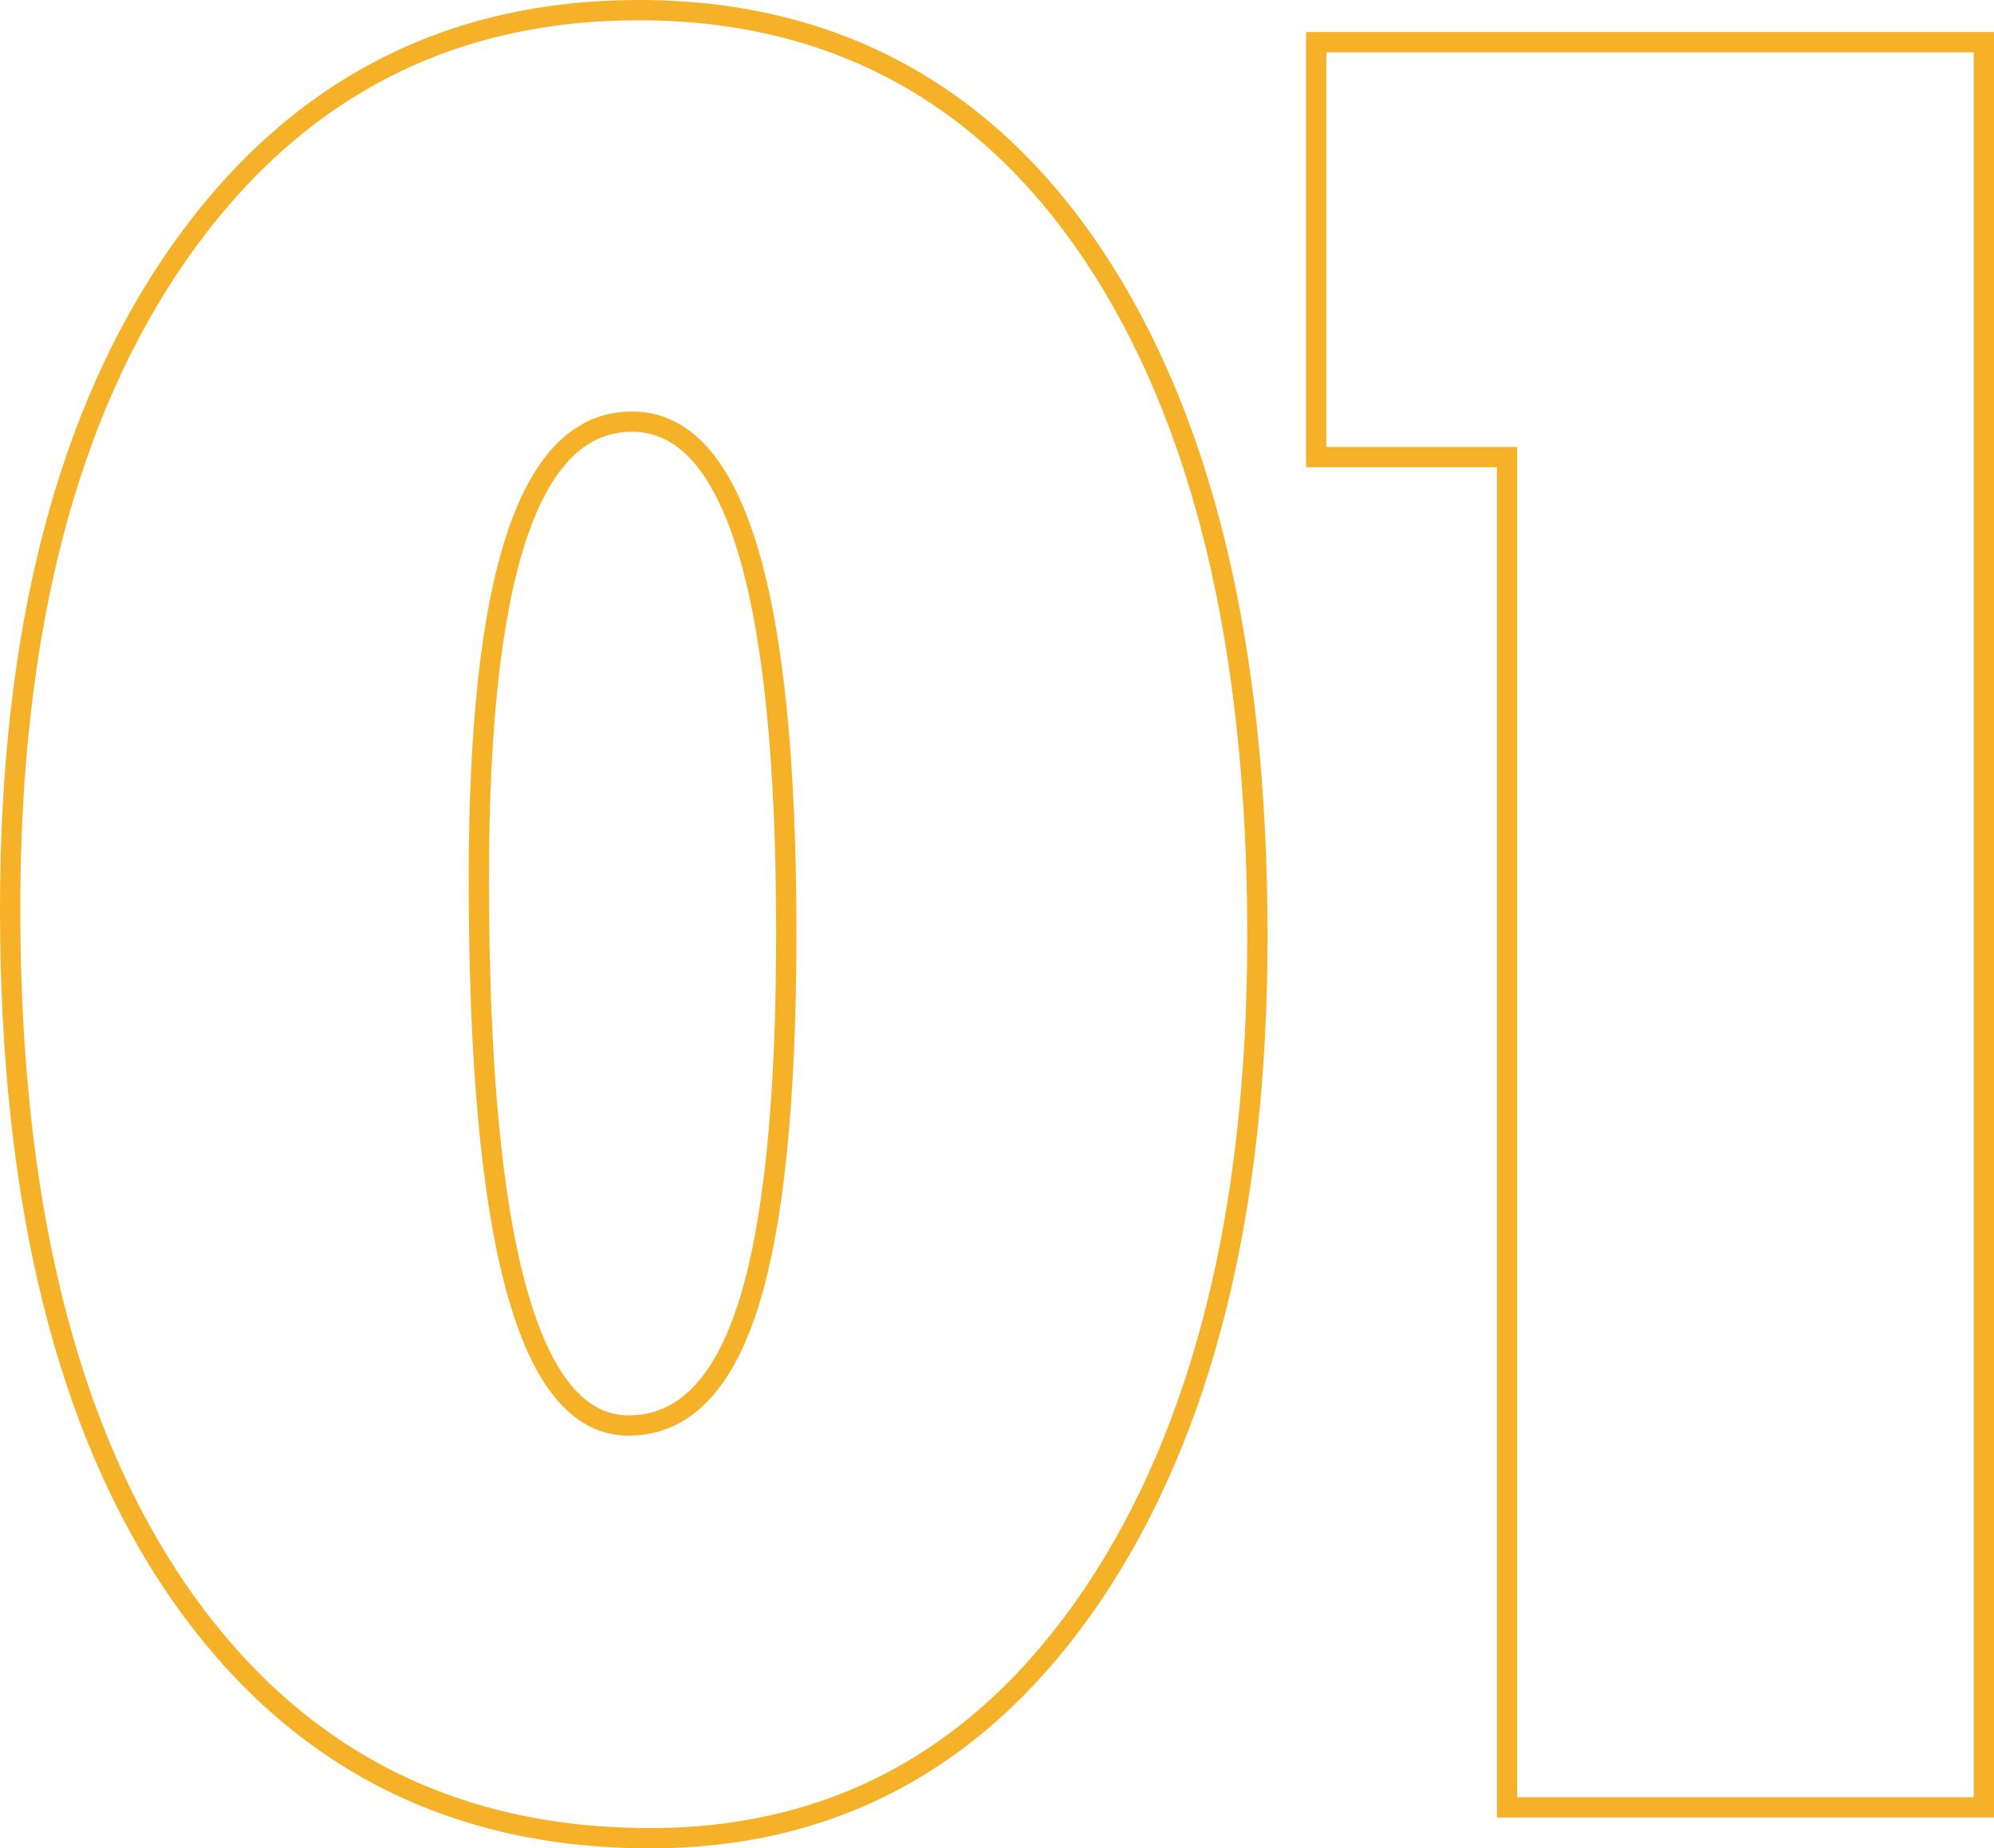
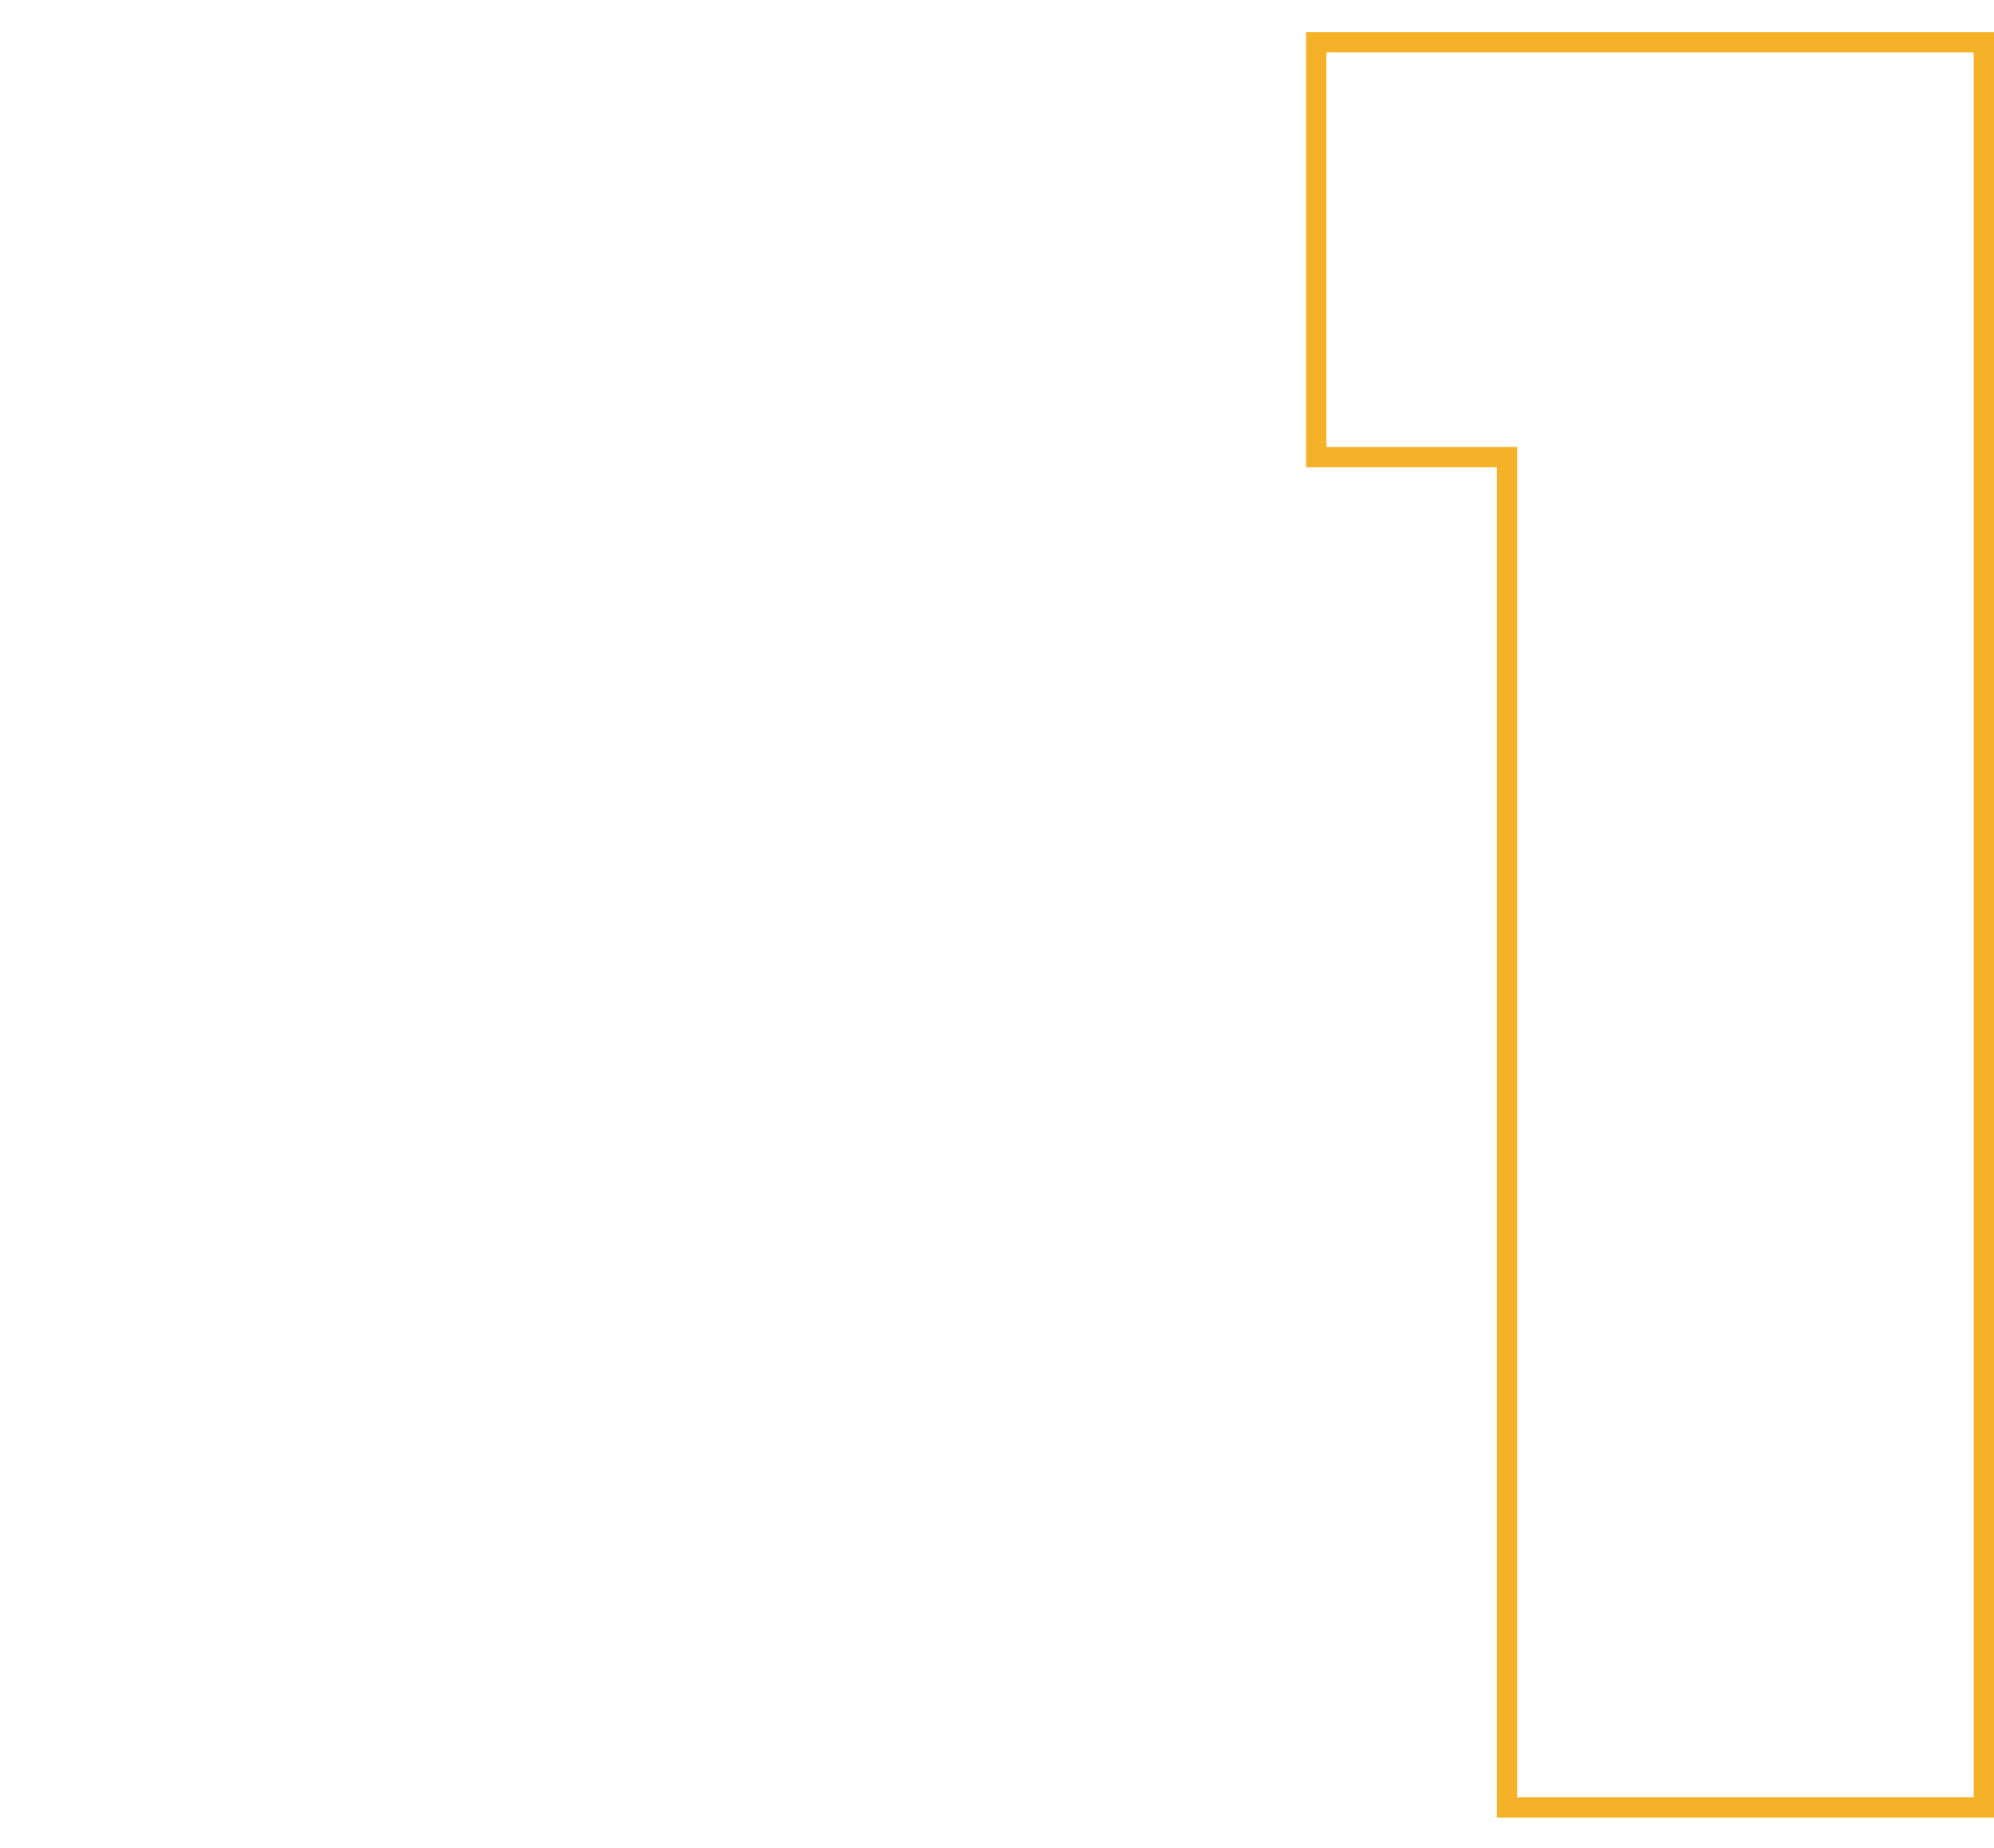
<svg xmlns="http://www.w3.org/2000/svg" id="_イヤー_2" viewBox="0 0 98.32 91.14">
  <defs>
    <style>.cls-1{fill:none;stroke:#f5b127;stroke-miterlimit:10;}</style>
  </defs>
  <g id="_イヤー_1-2">
    <g>
-       <path class="cls-1" d="M62,46.16c0,13.6-2.71,24.43-8.12,32.47-5.41,8-12.68,12.01-21.82,12.01-9.88,0-17.63-4.04-23.23-12.12C3.28,70.48,.5,59.24,.5,44.81,.5,31.17,3.28,20.38,8.84,12.45,14.44,4.48,22,.5,31.5,.5s17.06,4.04,22.44,12.12c5.37,8.08,8.06,19.26,8.06,33.54Zm-23.23-.17c0-16.8-2.54-25.2-7.61-25.2s-7.55,7.52-7.55,22.55c0,17.96,2.46,26.95,7.38,26.95,2.67,0,4.63-1.96,5.89-5.89,1.26-3.93,1.89-10.06,1.89-18.41Z" />
      <path class="cls-1" d="M97.82,89.12h-23.51V22.54h-9.41V2.08h32.92V89.12Z" />
    </g>
  </g>
</svg>